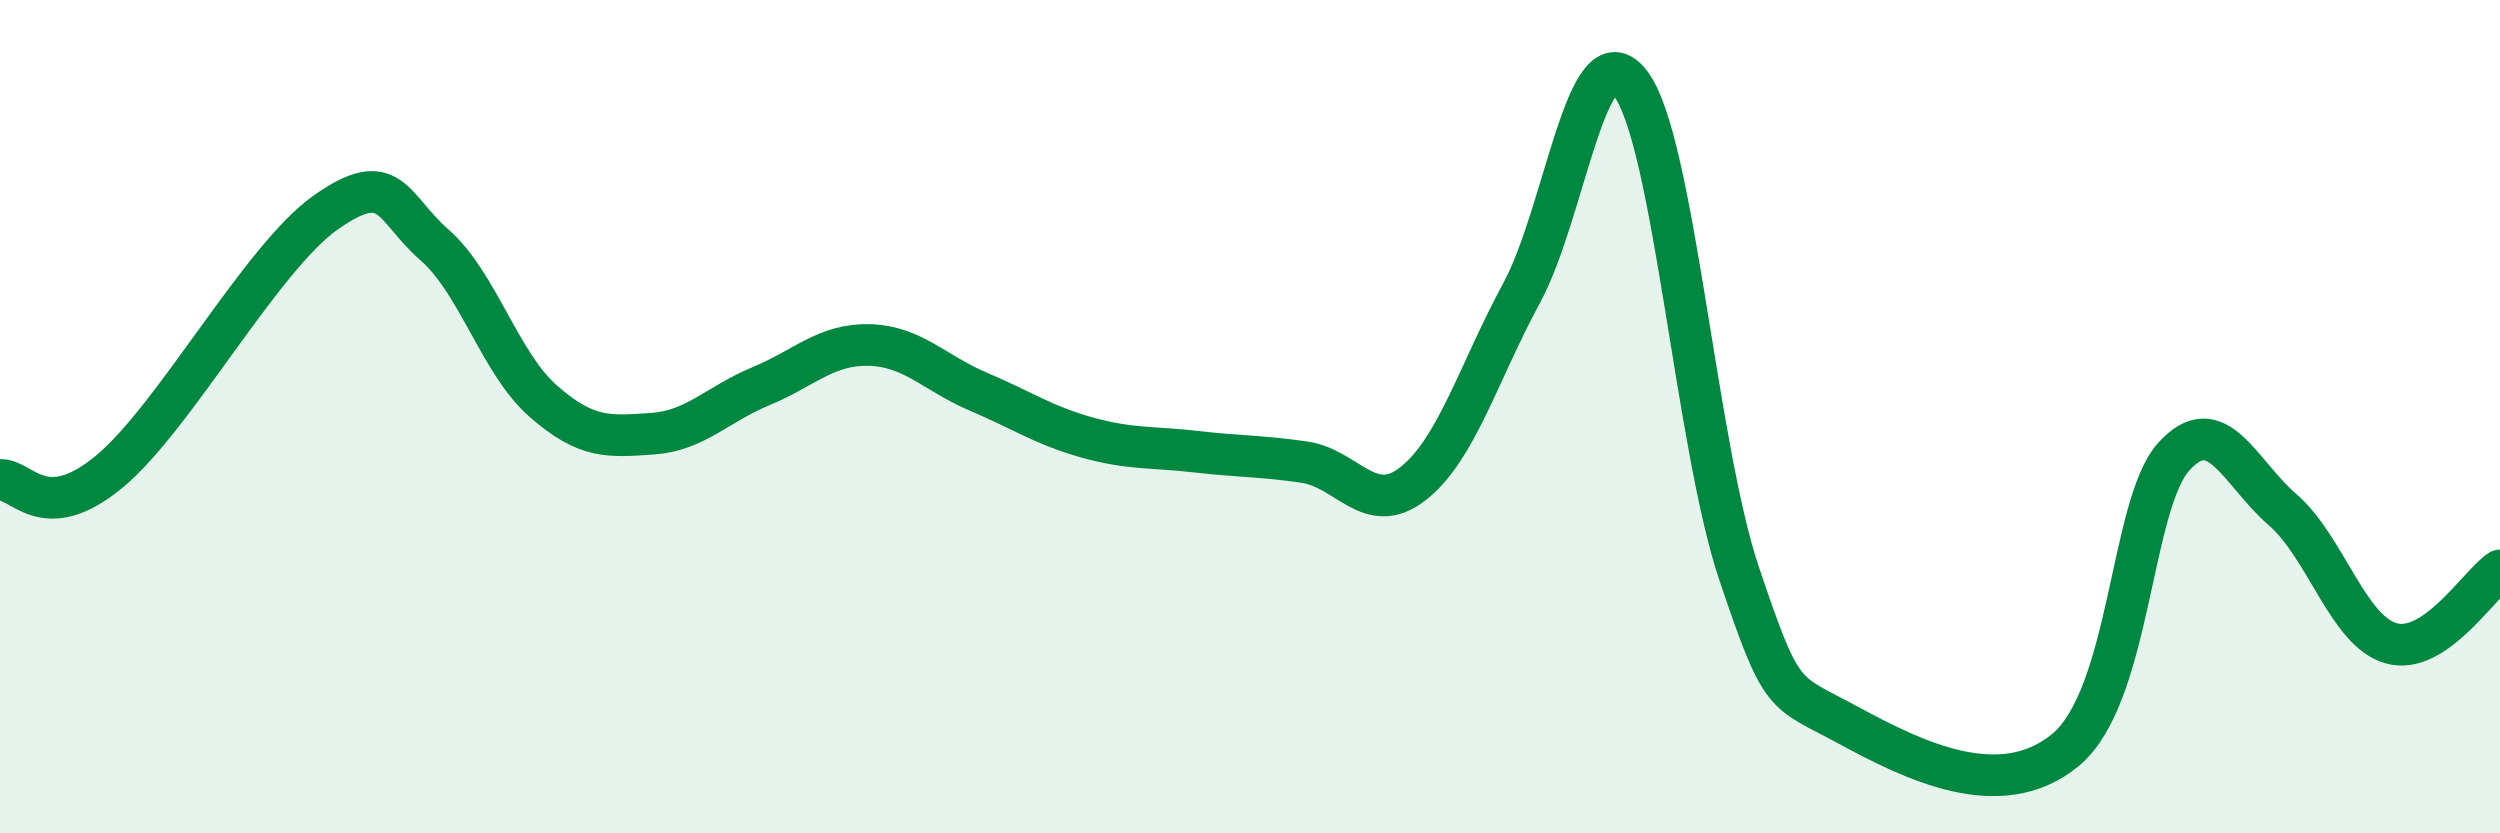
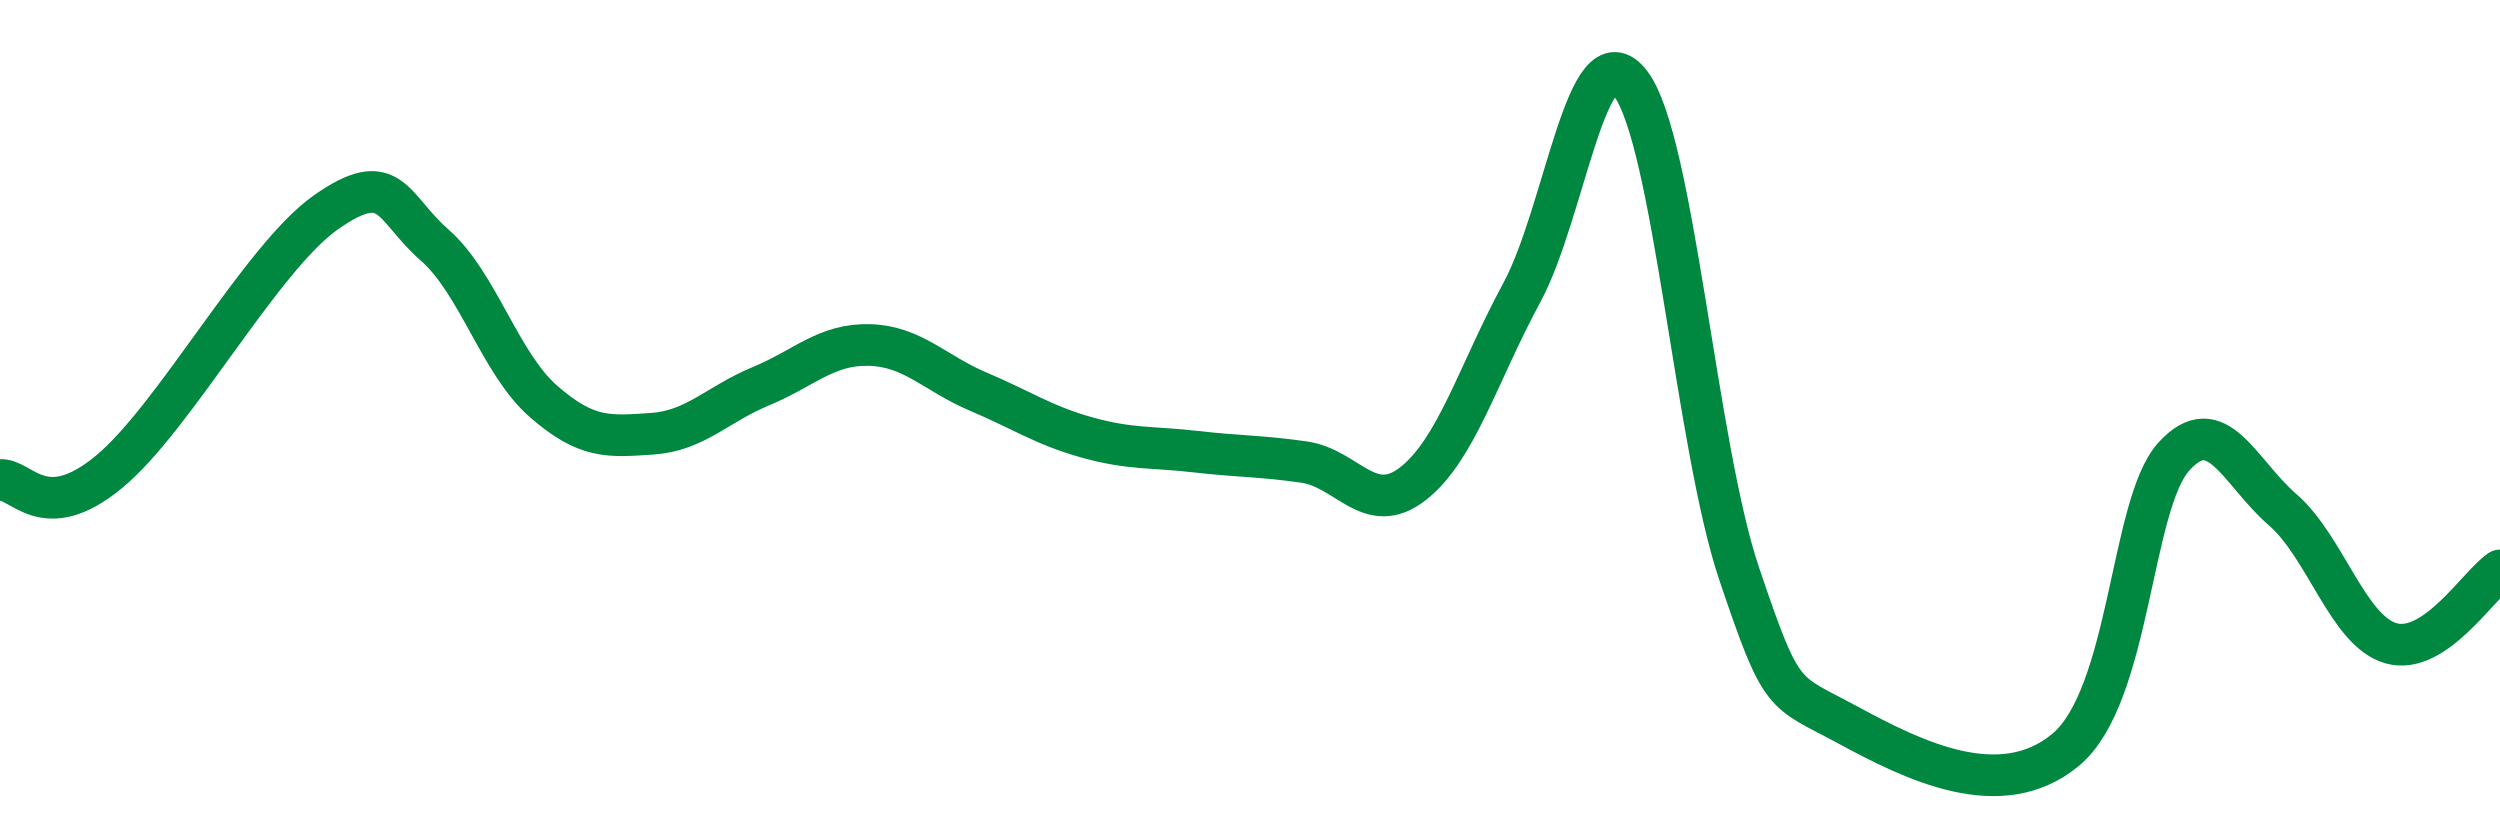
<svg xmlns="http://www.w3.org/2000/svg" width="60" height="20" viewBox="0 0 60 20">
-   <path d="M 0,11.52 C 0.52,11.48 1.04,12.62 2.61,11.33 C 4.18,10.04 6.27,6.18 7.83,5.09 C 9.39,4 9.39,4.97 10.43,5.88 C 11.47,6.79 12,8.72 13.04,9.63 C 14.08,10.54 14.61,10.48 15.65,10.41 C 16.69,10.34 17.22,9.7 18.26,9.27 C 19.3,8.84 19.83,8.25 20.87,8.28 C 21.91,8.31 22.44,8.96 23.48,9.4 C 24.52,9.84 25.05,10.21 26.09,10.5 C 27.13,10.79 27.66,10.72 28.7,10.84 C 29.74,10.96 30.26,10.94 31.3,11.09 C 32.34,11.24 32.87,12.42 33.91,11.61 C 34.95,10.8 35.48,8.95 36.52,7.03 C 37.56,5.11 38.09,0.65 39.13,2 C 40.17,3.35 40.7,10.69 41.74,13.77 C 42.78,16.85 42.78,16.55 44.35,17.4 C 45.92,18.25 48.01,19.29 49.57,18 C 51.13,16.71 51.13,12.11 52.17,10.96 C 53.21,9.81 53.74,11.33 54.78,12.23 C 55.82,13.13 56.35,15.15 57.39,15.44 C 58.43,15.73 59.48,14.04 60,13.69L60 20L0 20Z" fill="#008740" opacity="0.1" stroke-linecap="round" stroke-linejoin="round" />
  <path d="M 0,11.52 C 0.52,11.48 1.04,12.62 2.61,11.33 C 4.18,10.04 6.27,6.18 7.83,5.09 C 9.39,4 9.39,4.97 10.43,5.88 C 11.47,6.79 12,8.72 13.04,9.63 C 14.08,10.54 14.61,10.48 15.65,10.41 C 16.69,10.34 17.22,9.7 18.26,9.27 C 19.3,8.84 19.83,8.25 20.87,8.28 C 21.91,8.31 22.44,8.96 23.48,9.4 C 24.52,9.84 25.05,10.21 26.09,10.5 C 27.13,10.79 27.66,10.72 28.7,10.84 C 29.74,10.96 30.26,10.94 31.3,11.09 C 32.34,11.24 32.87,12.42 33.91,11.61 C 34.95,10.8 35.48,8.95 36.52,7.03 C 37.56,5.11 38.09,0.65 39.13,2 C 40.17,3.35 40.7,10.69 41.74,13.77 C 42.78,16.85 42.78,16.55 44.35,17.4 C 45.92,18.25 48.01,19.29 49.57,18 C 51.13,16.71 51.13,12.11 52.17,10.96 C 53.21,9.81 53.74,11.33 54.78,12.23 C 55.82,13.13 56.35,15.15 57.39,15.44 C 58.43,15.73 59.48,14.04 60,13.69" stroke="#008740" stroke-width="1" fill="none" stroke-linecap="round" stroke-linejoin="round" />
</svg>